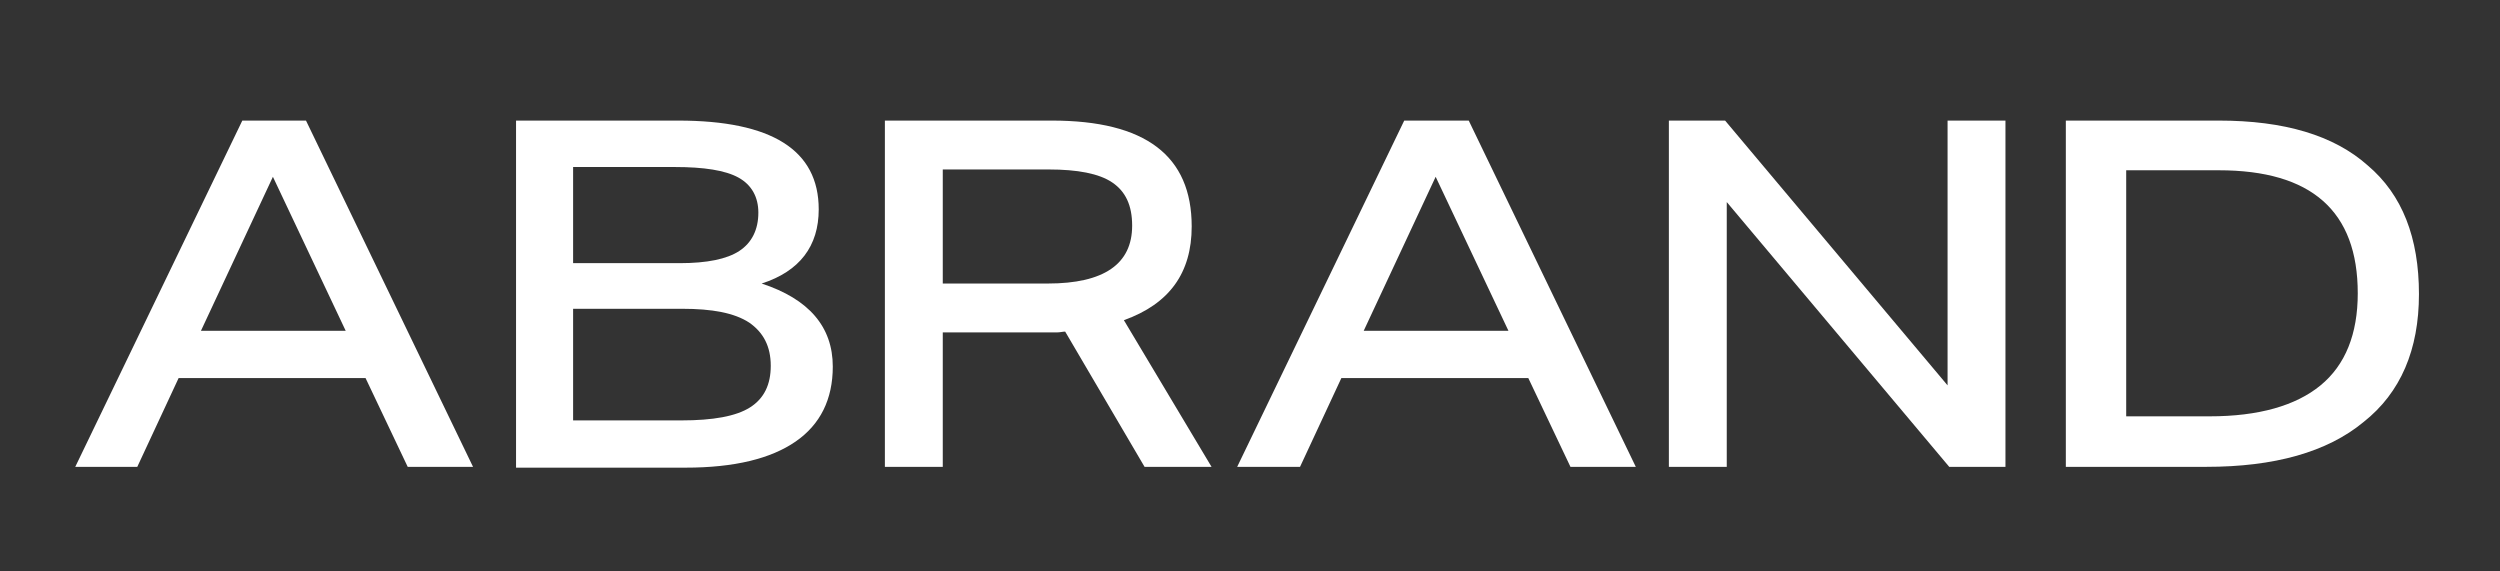
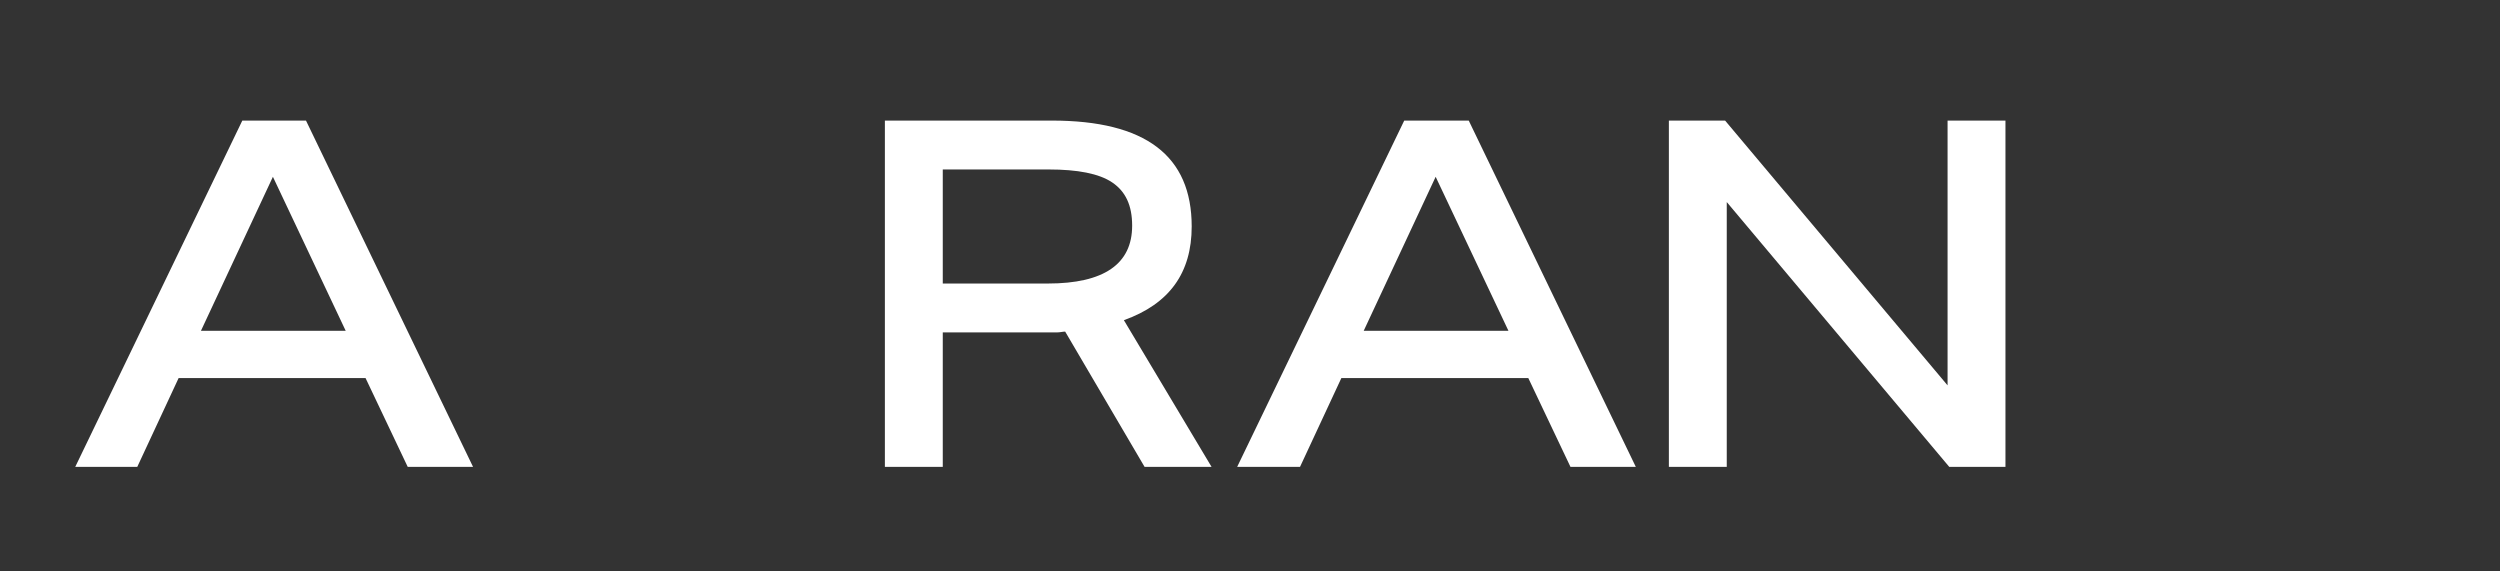
<svg xmlns="http://www.w3.org/2000/svg" width="280" height="64" viewBox="0 0 280 64" fill="none">
  <rect x="0" y="0" width="280" height="64" fill="#333333" stroke="none" />
  <path d="M15.376 52.286H8.429L27.139 13.505H34.271L52.98 52.286H45.663L40.94 42.34H20.007L15.376 52.286ZM30.566 19.801L22.507 37.047H38.717L30.566 19.801Z" fill="white" />
-   <path d="M57.797 13.505H75.951C86.418 13.505 91.697 16.79 91.697 23.451C91.697 27.557 89.567 30.386 85.306 31.755C90.585 33.489 93.272 36.591 93.272 41.062C93.272 44.712 91.882 47.541 89.103 49.457C86.325 51.373 82.249 52.377 76.785 52.377H57.797V13.505ZM82.713 19.892C81.231 19.071 78.822 18.706 75.581 18.706H64.188V29.474H76.136C79.193 29.474 81.416 29.017 82.805 28.105C84.195 27.192 84.936 25.732 84.936 23.816C84.936 22.082 84.195 20.714 82.713 19.892ZM86.325 40.971C86.325 38.781 85.491 37.23 83.917 36.135C82.249 35.04 79.749 34.584 76.414 34.584H64.188V47.085H76.322C79.841 47.085 82.435 46.629 84.009 45.625C85.584 44.621 86.325 43.07 86.325 40.971Z" fill="white" />
  <path d="M99.107 13.505H117.817C128.283 13.505 133.47 17.429 133.47 25.367C133.47 30.569 130.969 34.036 125.875 35.861L135.693 52.286H128.191L119.299 37.139C119.021 37.139 118.743 37.23 118.372 37.23C118.002 37.23 117.539 37.23 116.983 37.23H105.59V52.286H99.107V13.505ZM126.801 25.276C126.801 22.995 126.06 21.444 124.578 20.44C123.096 19.436 120.688 18.98 117.446 18.98H105.59V31.755H117.354C123.652 31.755 126.801 29.565 126.801 25.276Z" fill="white" />
  <path d="M145.604 52.286H138.564L157.274 13.505H164.499L183.209 52.286H175.891L171.168 42.34H150.235L145.604 52.286ZM160.794 19.801L152.736 37.047H168.945L160.794 19.801Z" fill="white" />
  <path d="M186.914 13.505H193.212L218.128 43.161V13.505H224.611V52.286H218.313L193.397 22.63V52.286H186.914V13.505Z" fill="white" />
-   <path d="M231.465 13.505H248.508C255.825 13.505 261.383 15.147 265.18 18.524C269.07 21.809 270.923 26.645 270.923 32.941C270.923 39.146 268.885 43.982 264.717 47.267C260.642 50.643 254.714 52.286 247.119 52.286H231.373V13.505H231.465ZM264.069 32.85C264.069 23.634 258.882 19.071 248.508 19.071H238.134V46.629H247.489C252.954 46.629 257.122 45.442 259.901 43.161C262.679 40.88 264.069 37.412 264.069 32.85Z" fill="white" />
</svg>